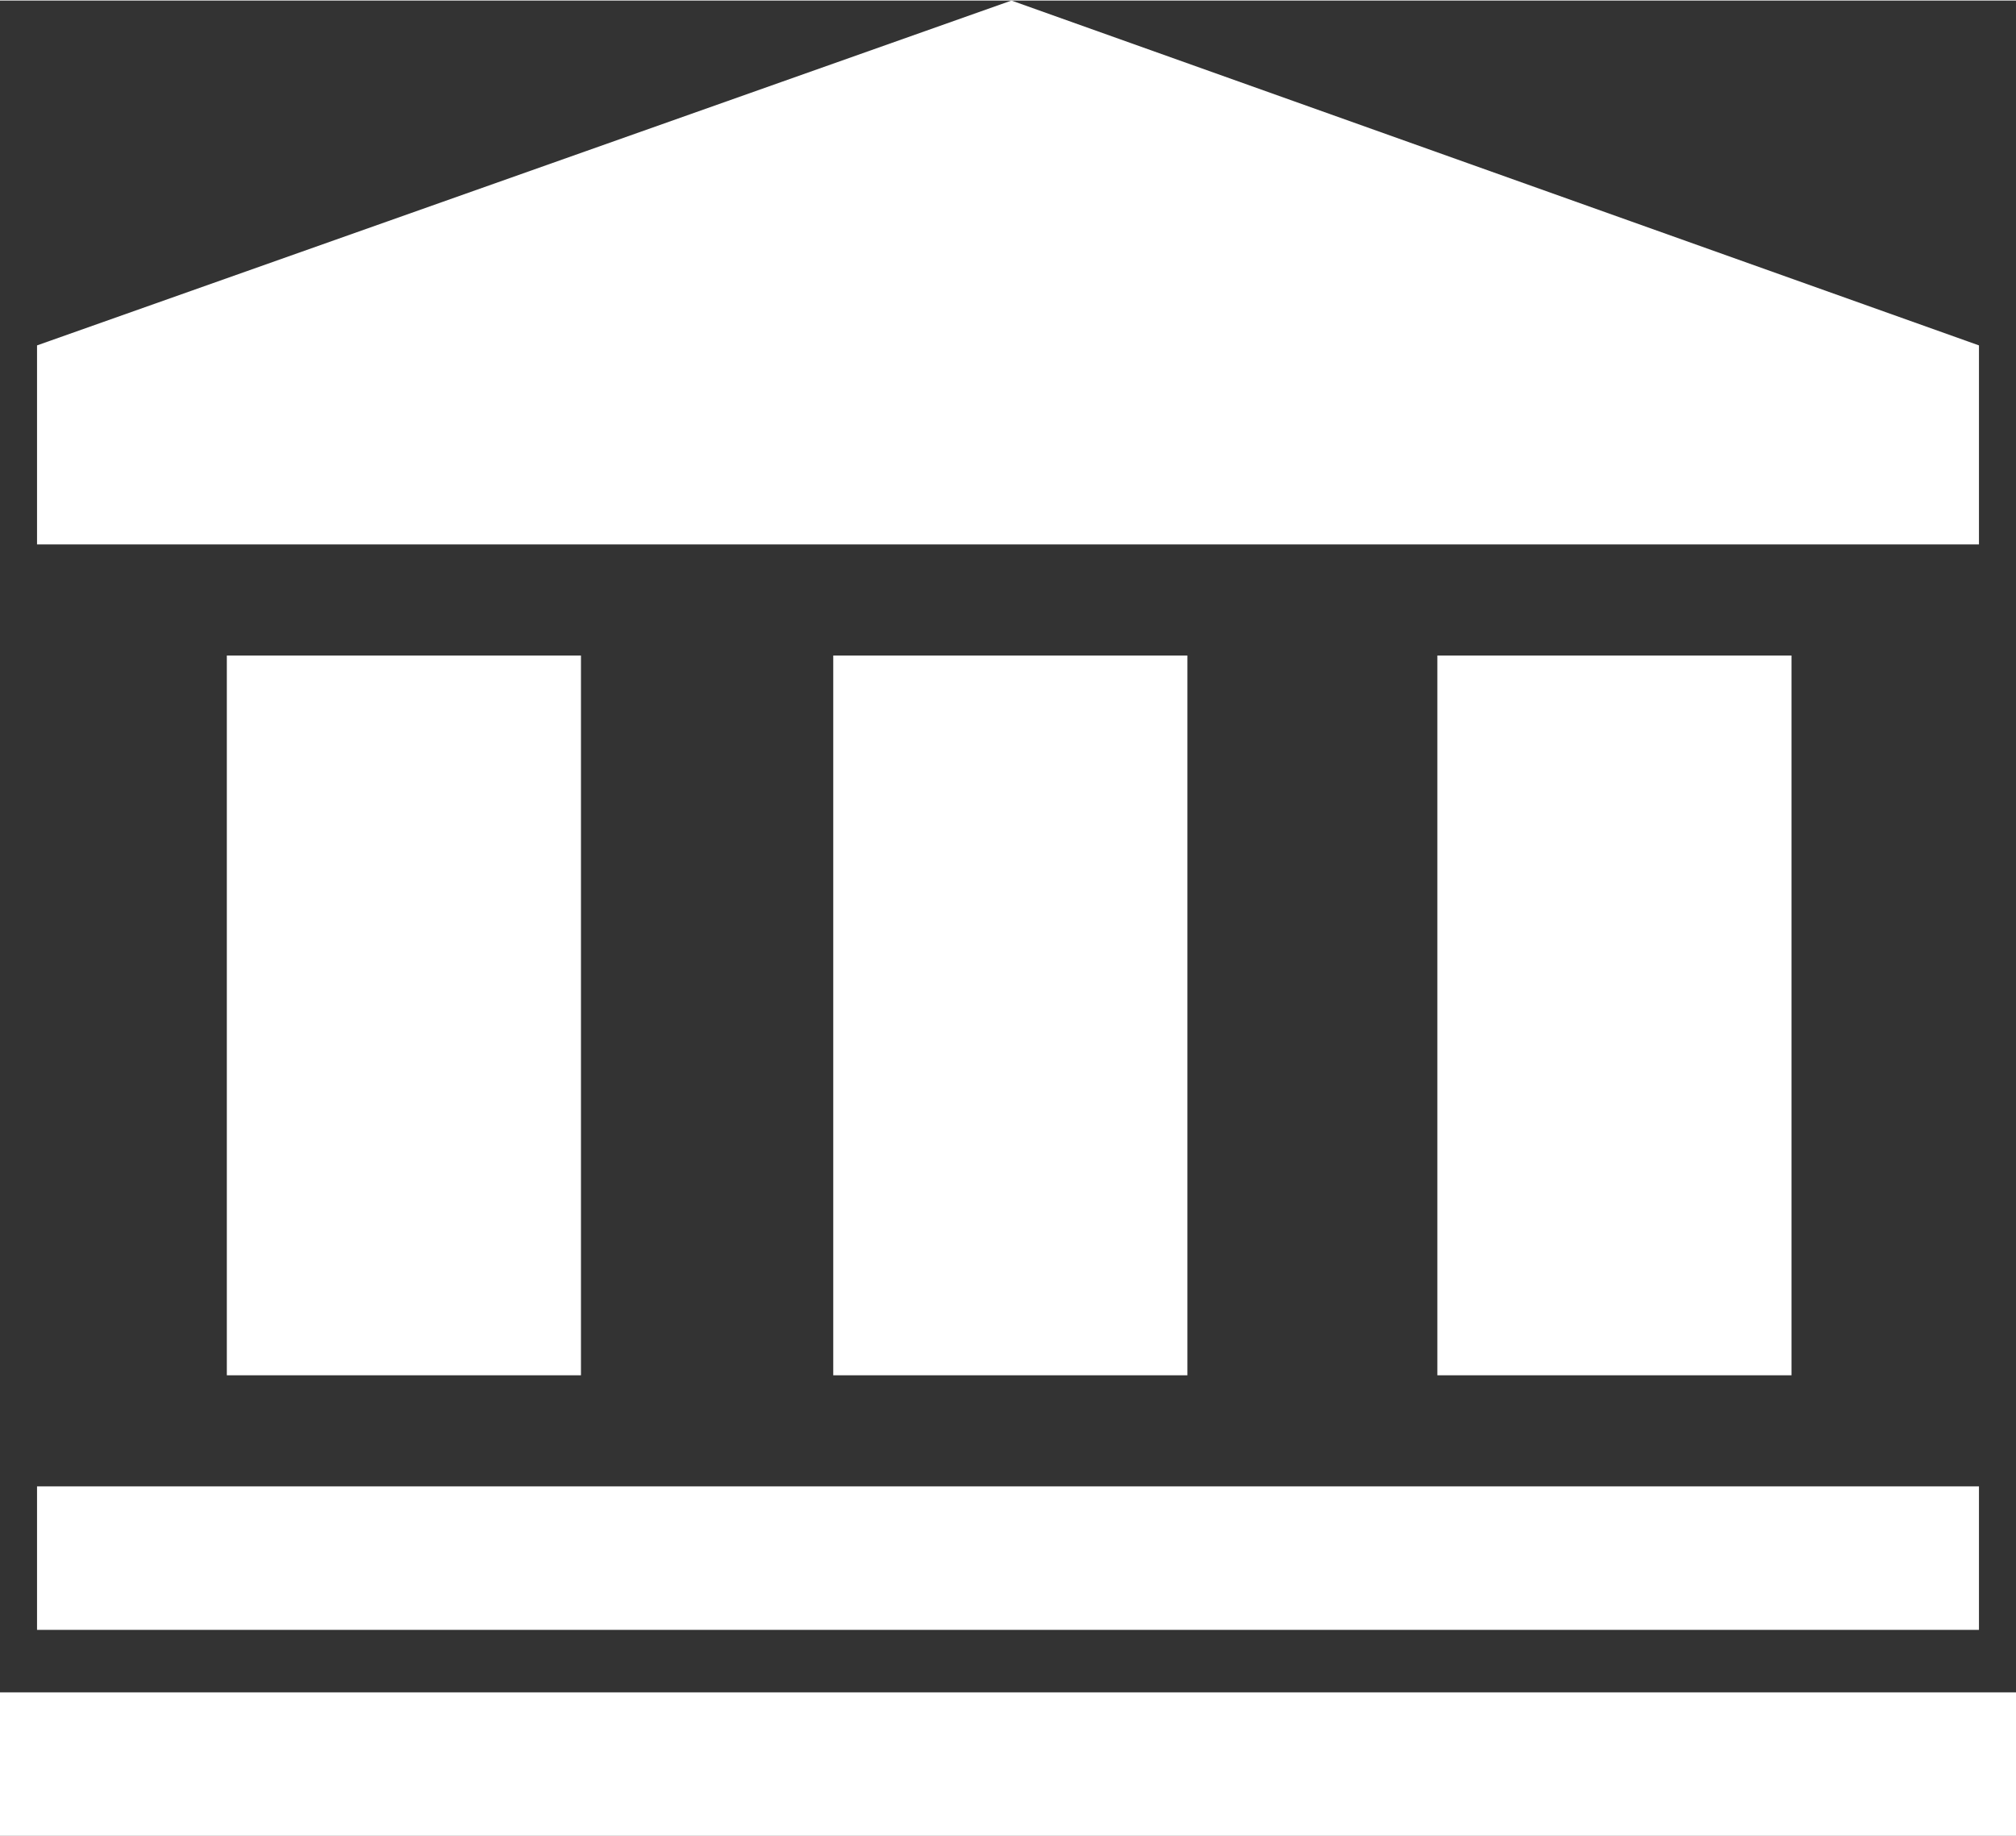
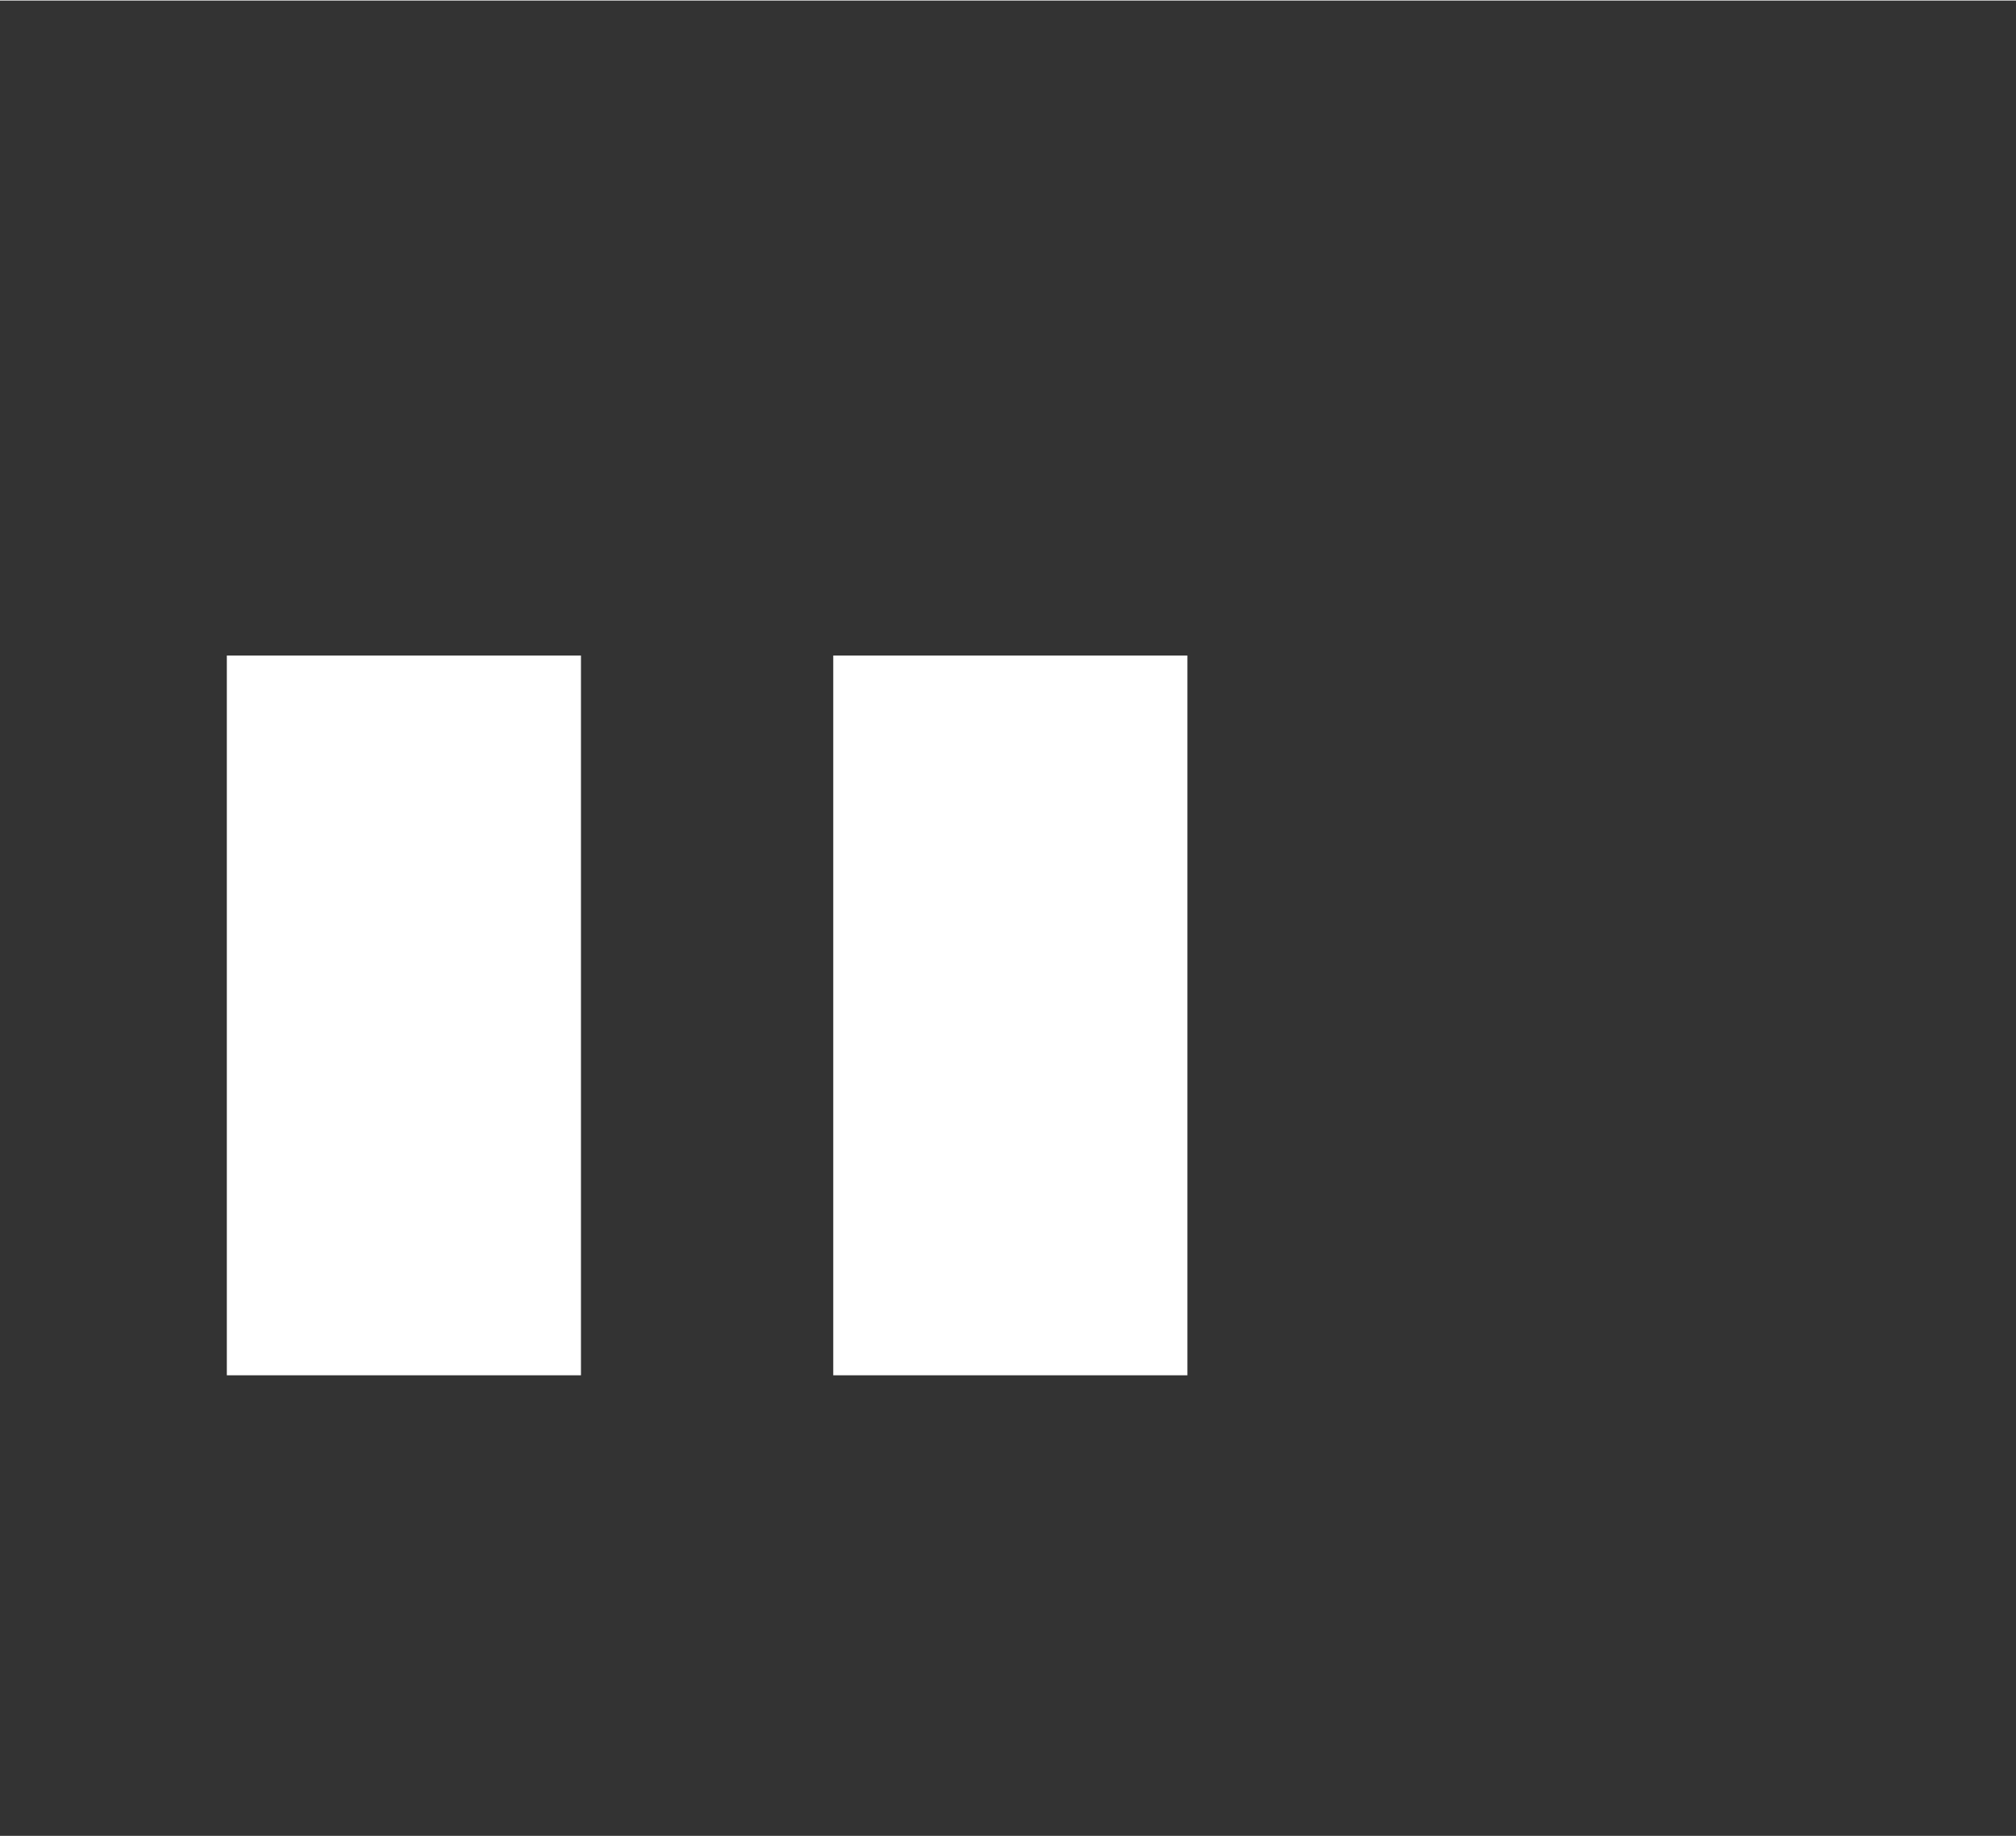
<svg xmlns="http://www.w3.org/2000/svg" xml:space="preserve" width="2.528in" height="2.303in" version="1.1" style="shape-rendering:geometricPrecision; text-rendering:geometricPrecision; image-rendering:optimizeQuality; fill-rule:evenodd; clip-rule:evenodd" viewBox="0 0 871 793">
  <rect x="0" y="0" width="871" height="793" fill="#333333" stroke="none" />
  <defs>
    <style type="text/css">
   
    .fil0 {fill:white}
   
  </style>
  </defs>
  <g id="Layer_x0020_1">
-     <polygon class="fil0" points="16,235 855,235 855,149 437,0 16,149 " />
-     <polygon class="fil0" points="16,704 855,704 855,642 16,642 " />
-     <polygon class="fil0" points="0,793 871,793 871,731 0,731 " />
    <rect class="fil0" x="98" y="283" width="153" height="311" />
    <rect class="fil0" x="360" y="283" width="153" height="311" />
-     <rect class="fil0" x="621" y="283" width="153" height="311" />
  </g>
</svg>